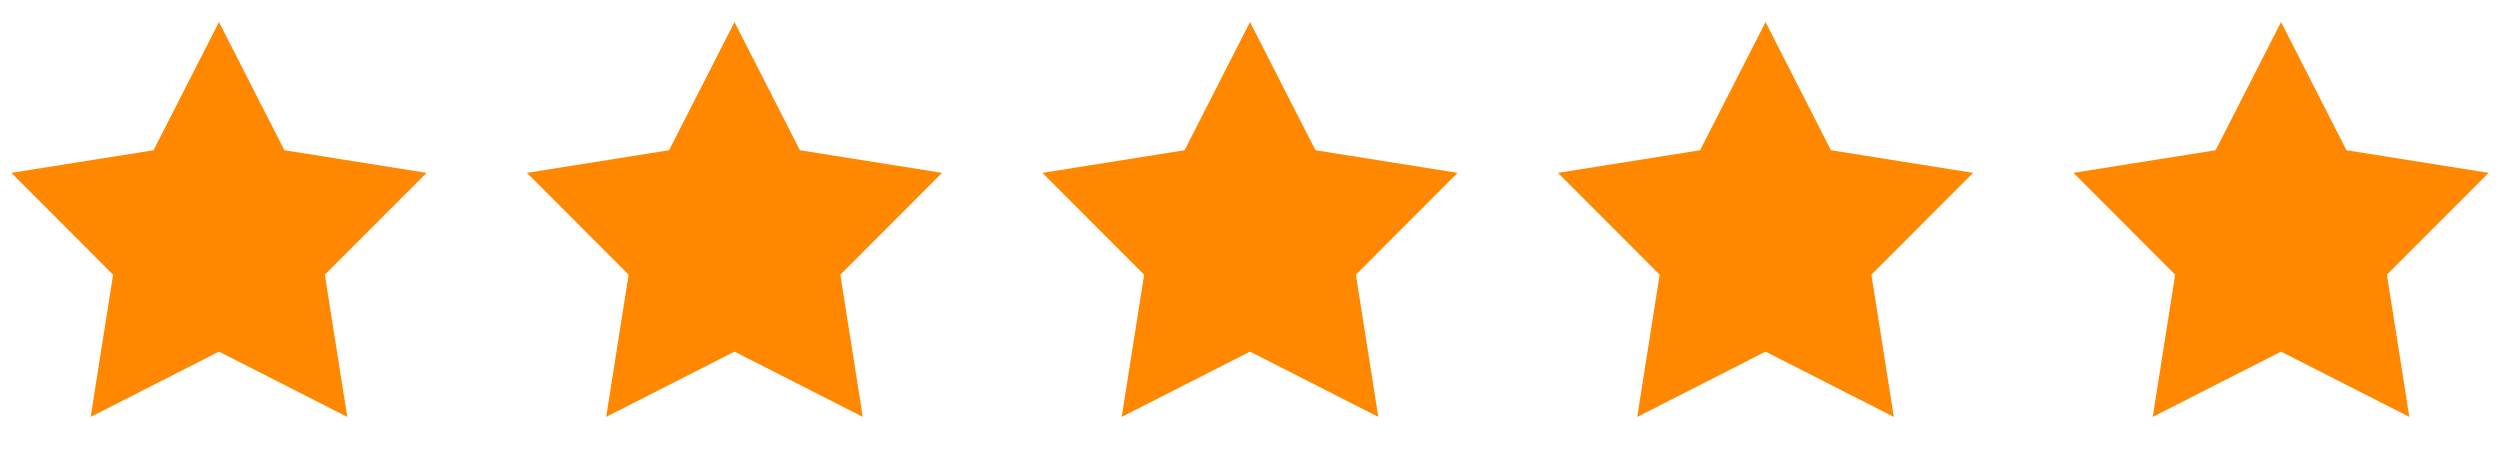
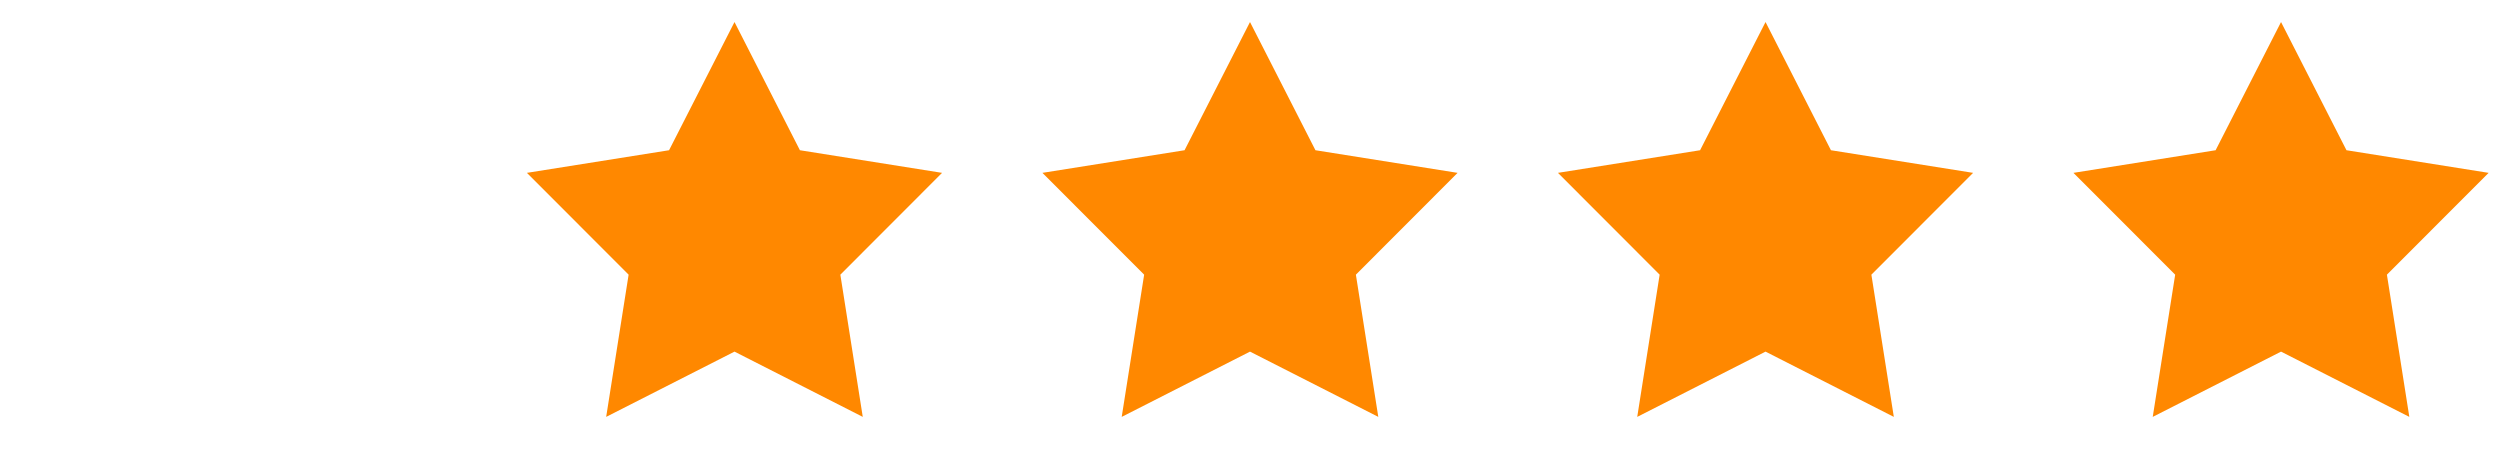
<svg xmlns="http://www.w3.org/2000/svg" fill="none" viewBox="0 0 85 16" height="16" width="85">
-   <path fill="#FF8800" d="M7.445 0.749L9.67 5.108L14.503 5.877L11.044 9.34L11.807 14.174L7.445 11.955L3.083 14.174L3.845 9.34L0.387 5.877L5.22 5.108L7.445 0.749Z" />
  <path fill="#FF8800" d="M24.973 0.749L27.197 5.108L32.03 5.877L28.572 9.339L29.334 14.174L24.973 11.955L20.61 14.174L21.373 9.339L17.915 5.877L22.748 5.108L24.973 0.749Z" />
  <path fill="#FF8800" d="M42.5 0.749L44.725 5.108L49.558 5.877L46.1 9.339L46.862 14.174L42.5 11.955L38.138 14.174L38.901 9.339L35.442 5.877L40.275 5.108L42.5 0.749Z" />
  <path fill="#FF8800" d="M60.028 0.749L62.252 5.108L67.085 5.877L63.627 9.339L64.39 14.174L60.028 11.955L55.666 14.174L56.428 9.339L52.97 5.877L57.803 5.108L60.028 0.749Z" />
  <path fill="#FF8800" d="M77.555 0.749L79.78 5.108L84.613 5.877L81.155 9.339L81.917 14.174L77.555 11.955L73.193 14.174L73.956 9.339L70.497 5.877L75.331 5.108L77.555 0.749Z" />
</svg>